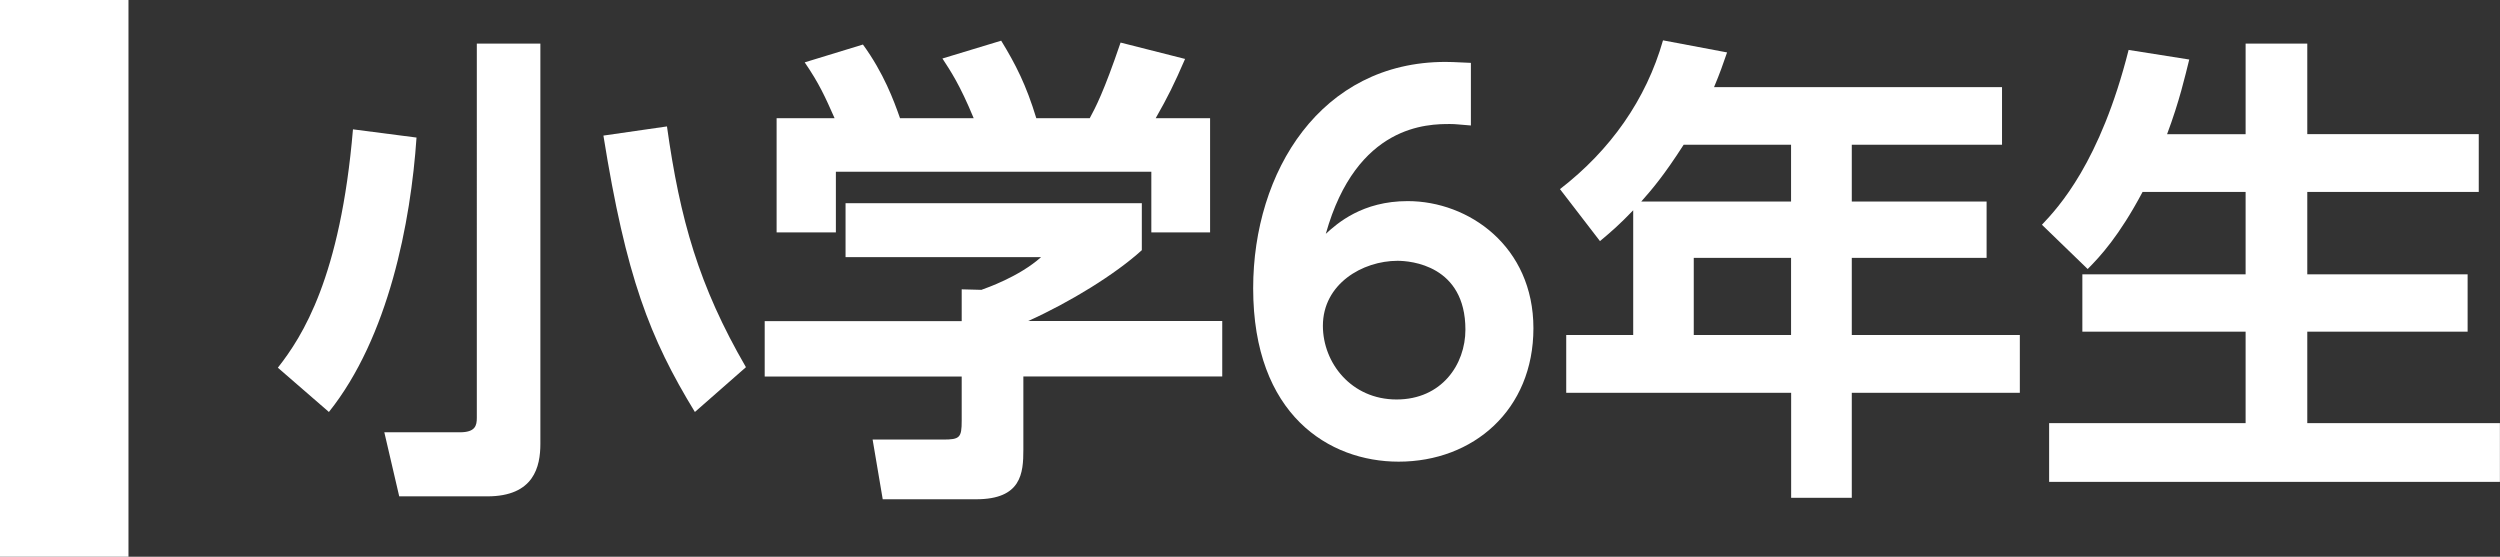
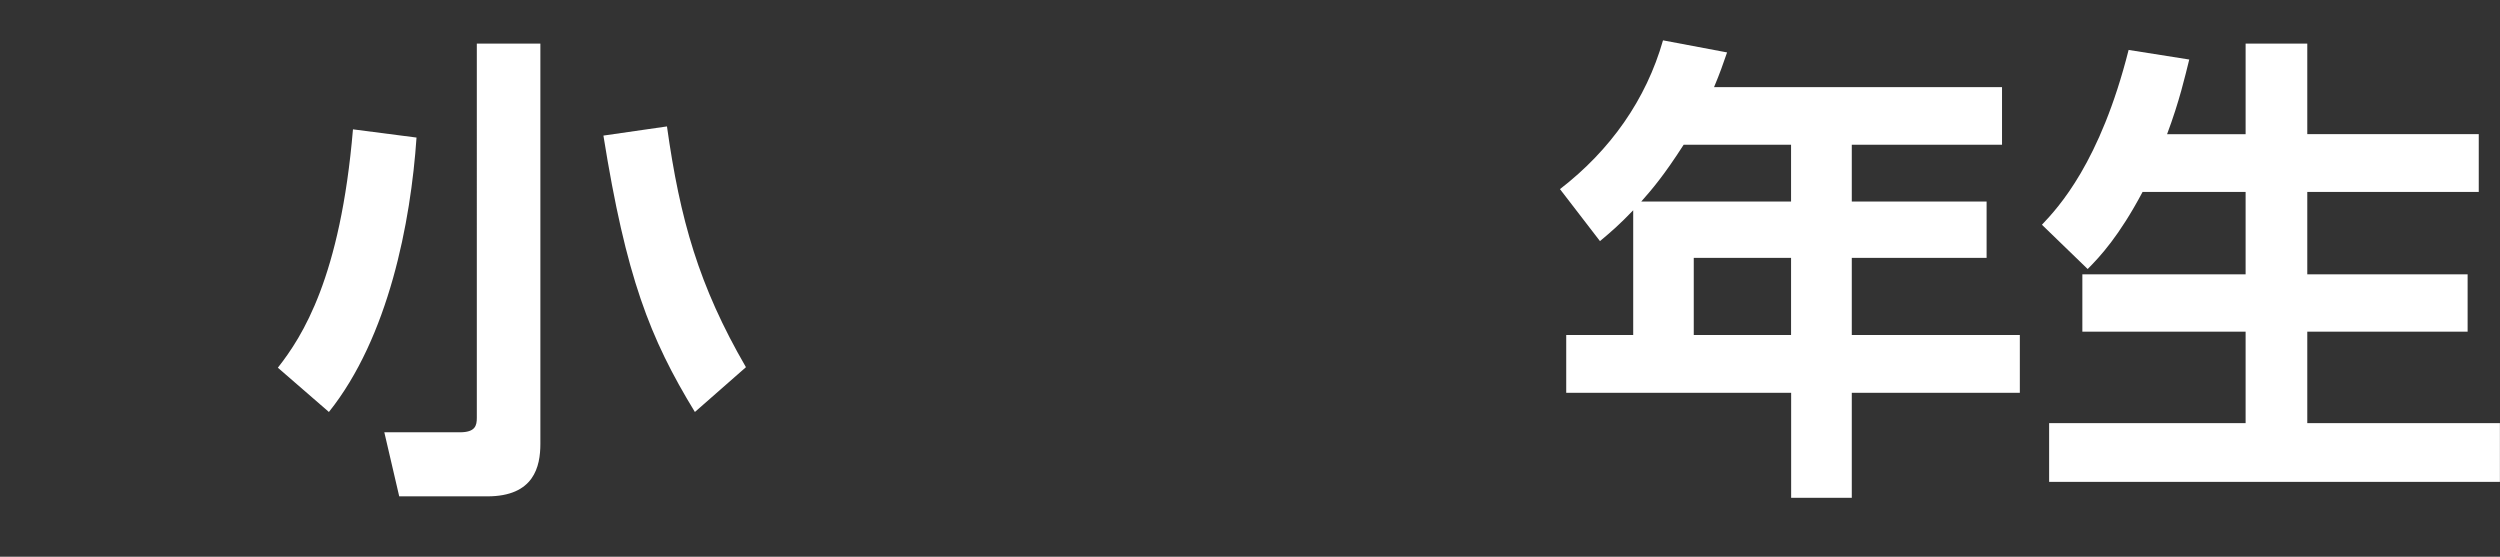
<svg xmlns="http://www.w3.org/2000/svg" id="_レイヤー_1" viewBox="0 0 291.88 65">
  <rect x="0" y="0" width="291.88" height="65" fill="#333333" stroke="none" />
  <defs>
    <style>.cls-1{fill:#fff;}</style>
  </defs>
  <path class="cls-1" d="M48.63,16.05c-.67,9.9-3.26,23.33-10.23,32.05l-5.96-5.17c2.87-3.65,7.31-10.57,8.77-27.83l7.42.96ZM63.09,5.09v46.73c0,2.64-.73,6.13-6.19,6.13h-10.29l-1.74-7.48h8.83c1.8,0,1.97-.79,1.97-1.69V5.09h7.42ZM81.13,48.1c-5.29-8.66-8.04-15.8-10.68-32.27l7.42-1.07c1.52,10.85,3.71,18.61,9.22,28.11l-5.96,5.23Z" />
-   <path class="cls-1" d="M133.31,23.7v5.51c-3.09,2.81-8.38,6.07-13.27,8.27h22.66v6.47h-23.22v8.55c0,2.75-.23,5.79-5.51,5.79h-10.91l-1.18-6.97h8.21c1.97,0,2.19-.22,2.19-2.19v-5.17h-23v-6.47h23v-3.71l2.3.06c.62-.23,4.39-1.52,6.97-3.82h-22.83v-6.3h34.58ZM97.44,13.8c-1.12-2.53-1.8-4.05-3.49-6.52l6.8-2.08c2.42,3.32,3.6,6.52,4.33,8.6h8.6c-1.63-3.94-2.7-5.51-3.65-6.97l6.86-2.08c1.69,2.76,2.92,5.17,4.1,9.05h6.24c.67-1.24,1.63-3.04,3.6-8.83l7.53,1.91c-1.29,2.98-2.02,4.44-3.43,6.92h6.35v13.33h-6.86v-7.08h-36.83v7.08h-6.92v-13.33h6.75Z" />
-   <path class="cls-1" d="M171.72,14.65c-1.52-.11-1.69-.17-2.42-.17-2.53,0-10.91,0-14.51,12.82,1.35-1.24,4.27-3.82,9.56-3.82,7.14,0,14.68,5.29,14.68,14.84s-7.03,15.58-15.74,15.58c-8.1,0-16.98-5.45-16.98-20.24,0-13.66,7.93-26.43,22.44-26.43,1.18,0,2.47.11,2.98.11v7.31ZM163.17,30.45c-4.1,0-8.72,2.7-8.72,7.59,0,4.33,3.32,8.6,8.6,8.6s8.04-4.1,8.04-8.15c0-7.53-6.41-8.04-7.93-8.04Z" />
  <path class="cls-1" d="M233.74,10.15v6.75h-17.54v6.63h15.74v6.58h-15.74v9h19.62v6.75h-19.62v12.26h-7.08v-12.26h-26.26v-6.75h7.82v-14.56c-1.63,1.69-2.47,2.42-3.88,3.6l-4.67-6.07c5.9-4.55,10.06-10.46,12.03-17.37l7.48,1.41c-.51,1.46-.79,2.31-1.52,4.05h33.62ZM196.57,16.9c-2.31,3.6-3.71,5.23-4.95,6.63h17.49v-6.63h-12.54ZM209.11,30.11h-11.36v9h11.36v-9Z" />
  <path class="cls-1" d="M250.15,22.41c-2.75,5.17-4.95,7.53-6.41,9l-5.34-5.17c1.91-2.02,6.8-7.25,10.12-20.41l7.08,1.12c-.51,2.02-1.12,4.78-2.59,8.72h9.17V5.09h7.2v10.57h20.02v6.75h-20.02v9.62h18.72v6.69h-18.72v10.68h22.49v6.86h-52.63v-6.86h22.94v-10.68h-19.06v-6.69h19.06v-9.62h-12.03Z" />
-   <rect class="cls-1" width="15" height="65" />
</svg>